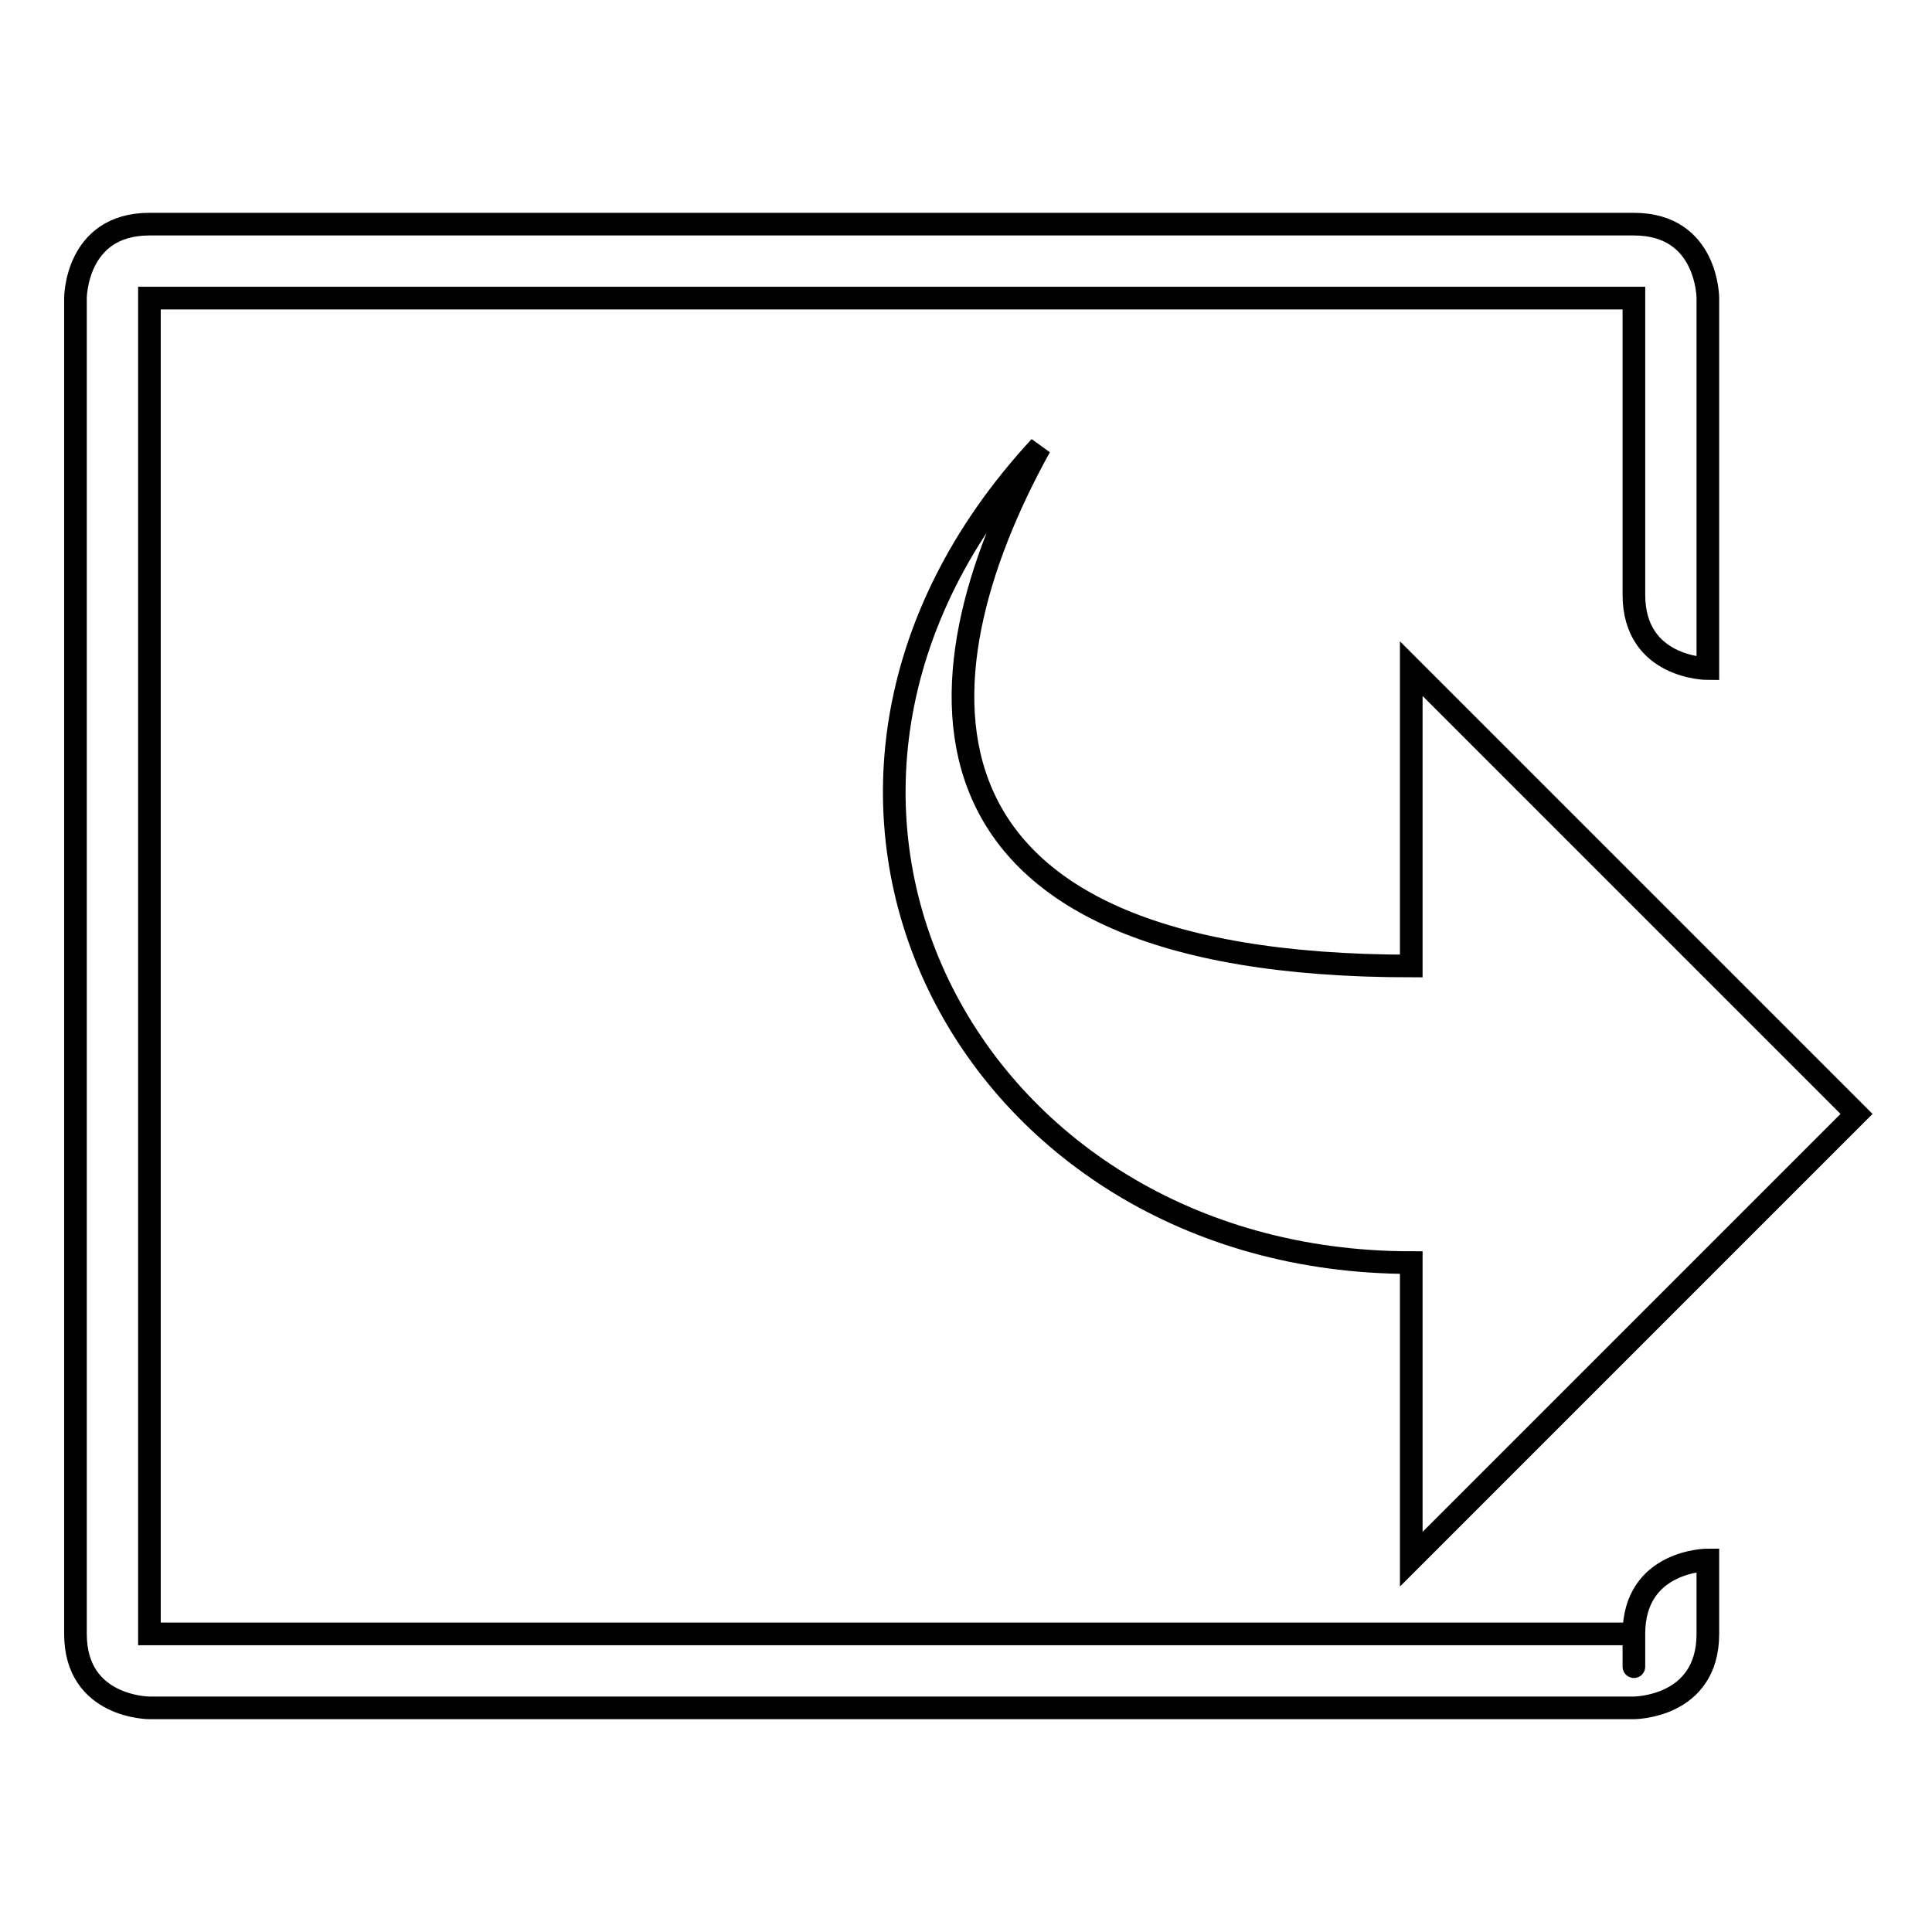
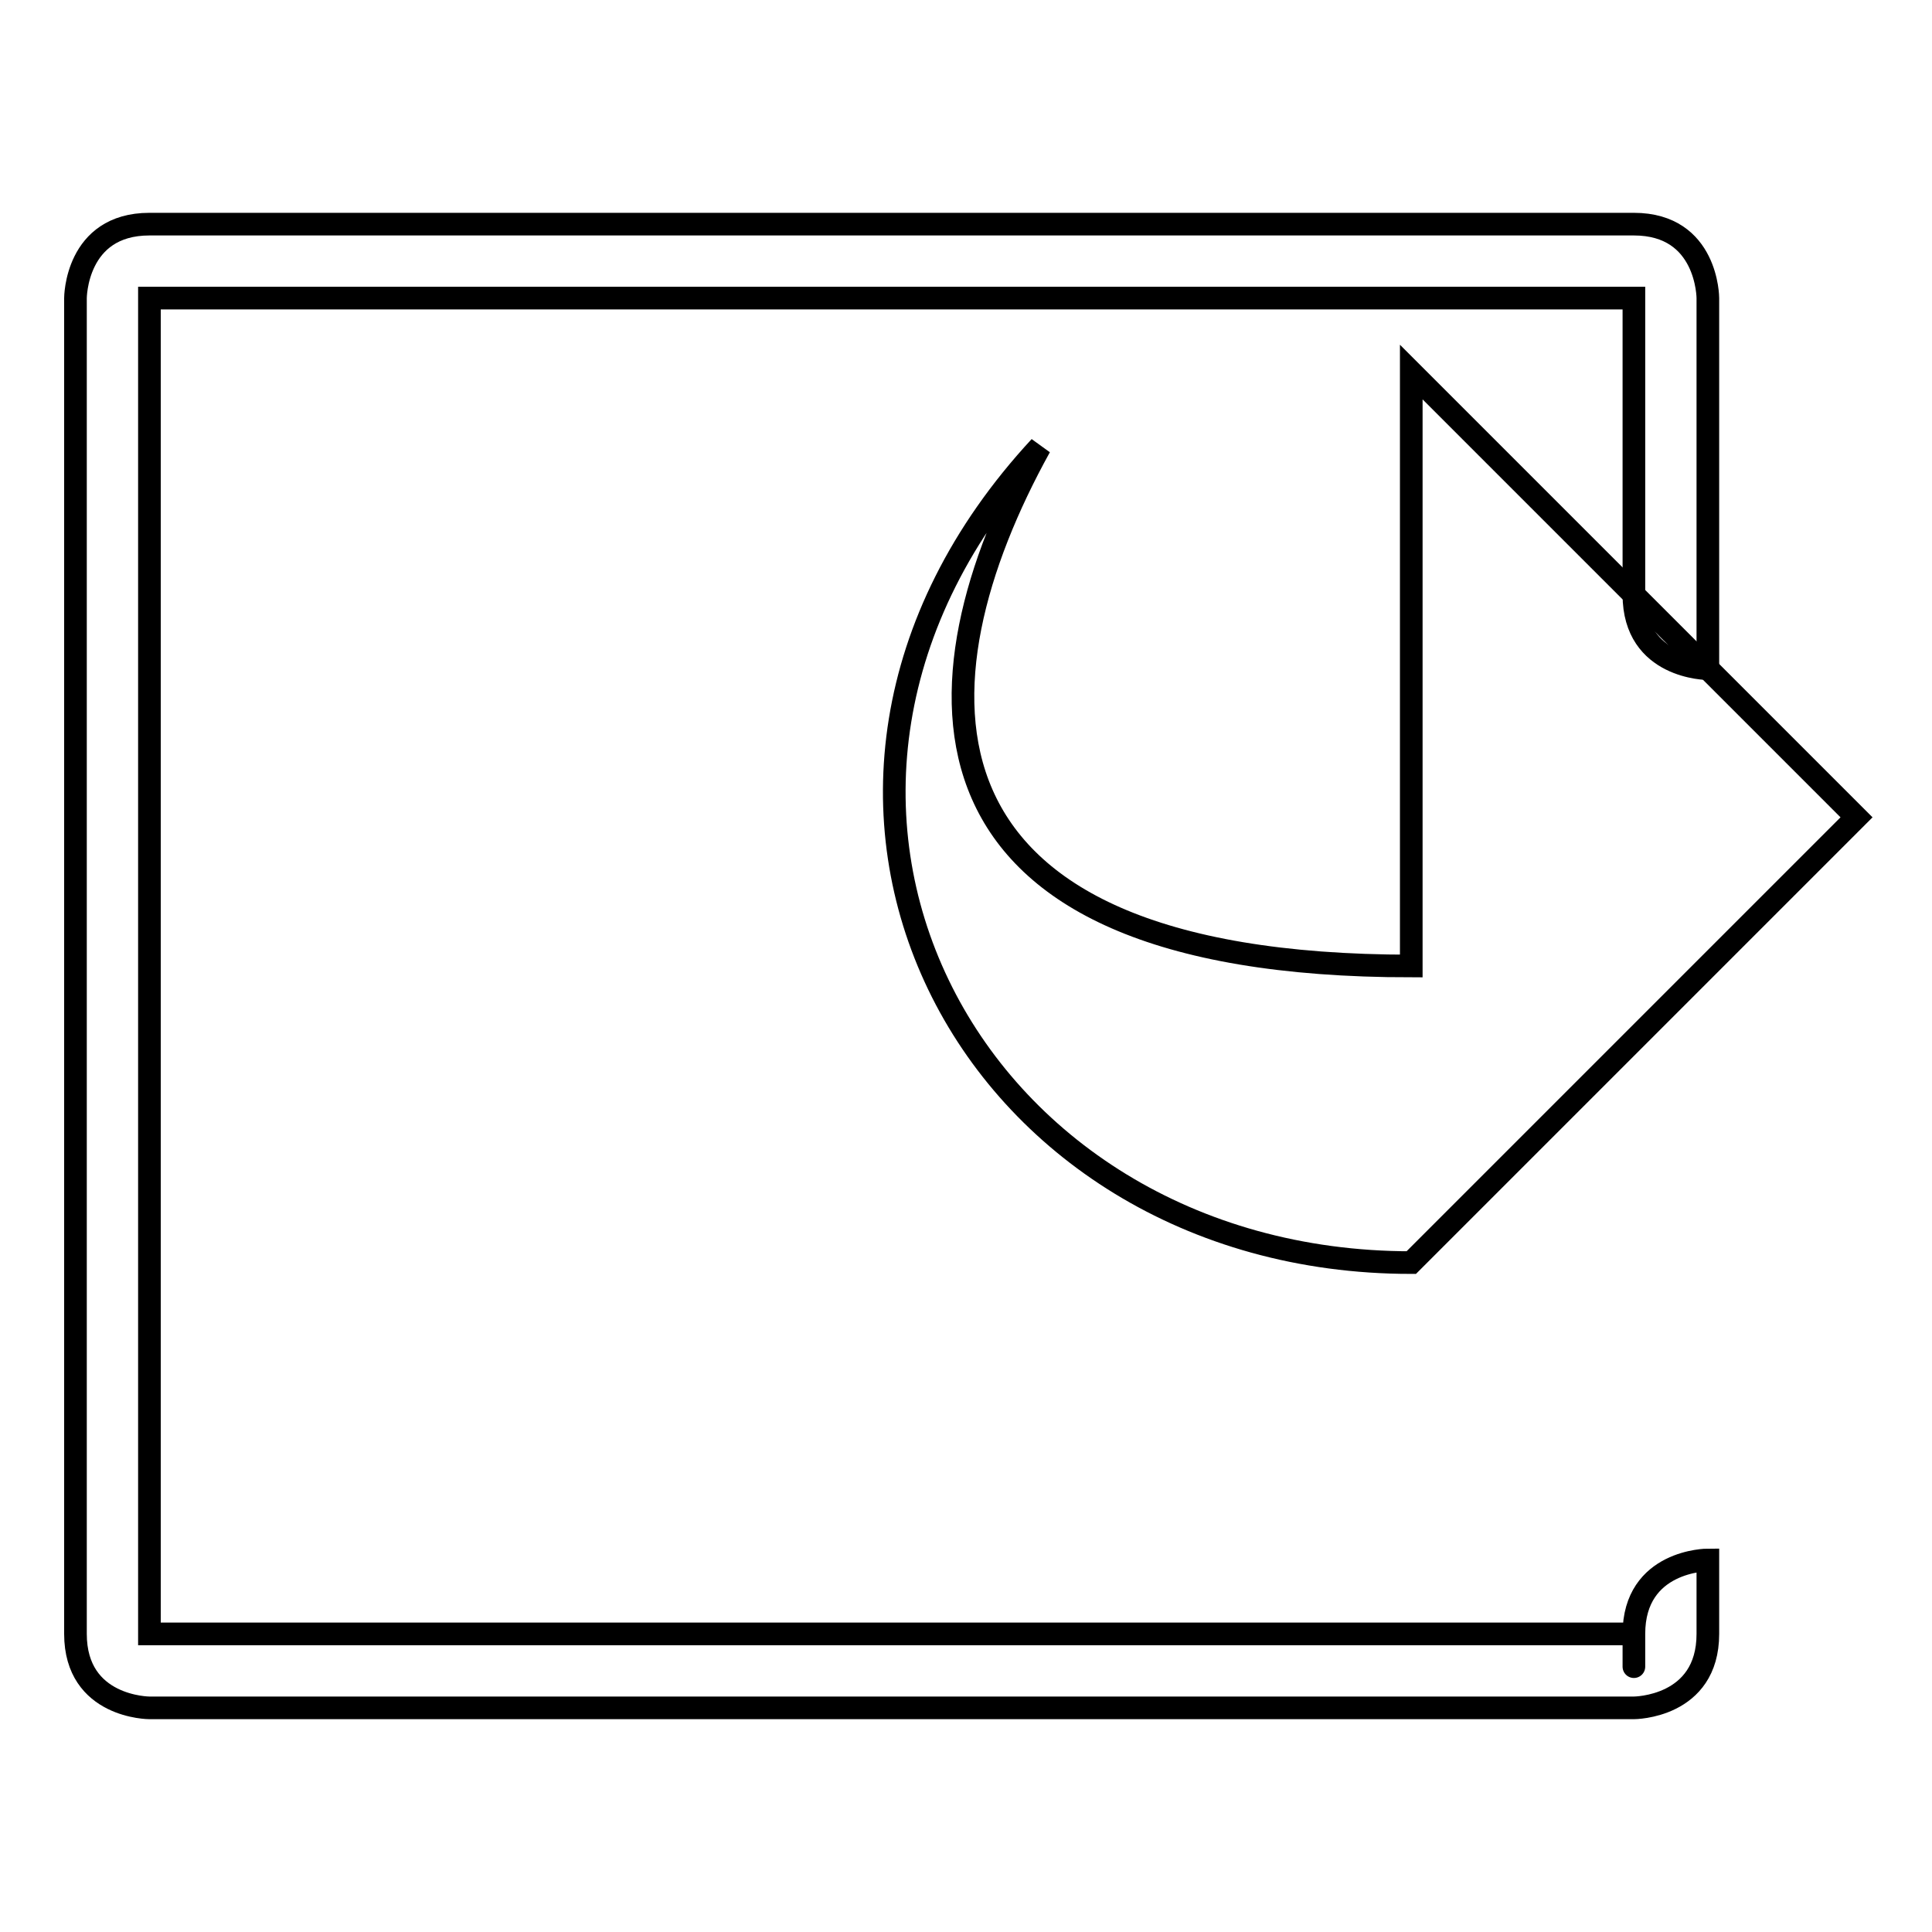
<svg xmlns="http://www.w3.org/2000/svg" version="1.1" x="0px" y="0px" viewBox="0 0 256 256" enable-background="new 0 0 256 256" xml:space="preserve">
  <g>
    <g>
      <path stroke-width="3" fill-opacity="0" stroke="#000000" d="M19.8,29.7c-9.8,0-9.8,9.8-9.8,9.8v177c0,9.8,9.8,9.8,9.8,9.8h196.7c0,0,9.8,0,9.8-9.8s0-9.8,0-9.8s-9.8,0-9.8,9.8s0,0,0,0H19.8v-177h196.7v39.3c0,9.8,9.8,9.8,9.8,9.8V39.5c0,0,0-9.8-9.8-9.8H19.8z" />
-       <path stroke-width="3" fill-opacity="0" stroke="#000000" d="M187,128c-68.8,0-66.4-37.7-49.2-68.8C95.3,105.1,128,167.3,187,167.3v39.3l59-59l-59-59V128z" />
-       <path stroke-width="3" fill-opacity="0" stroke="#000000" d="M82.5,163.8" />
+       <path stroke-width="3" fill-opacity="0" stroke="#000000" d="M187,128c-68.8,0-66.4-37.7-49.2-68.8C95.3,105.1,128,167.3,187,167.3l59-59l-59-59V128z" />
    </g>
  </g>
</svg>